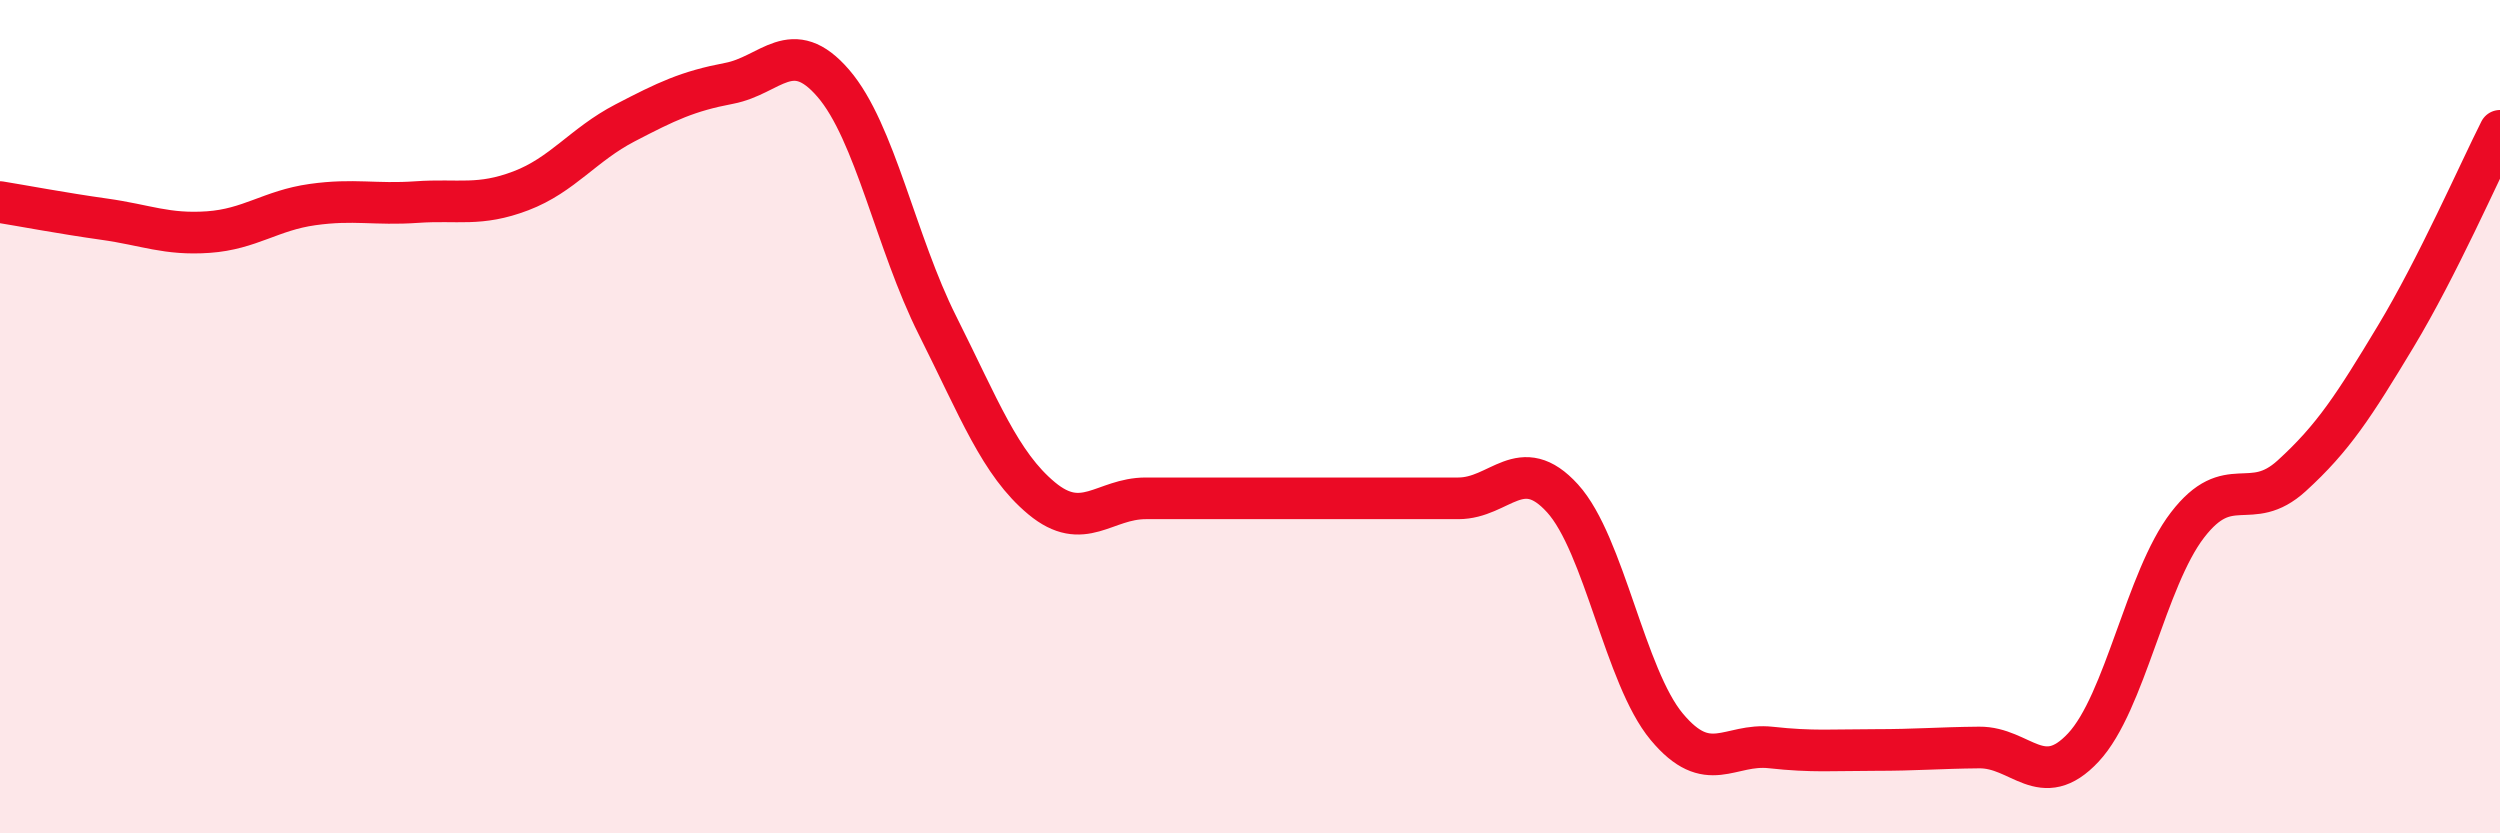
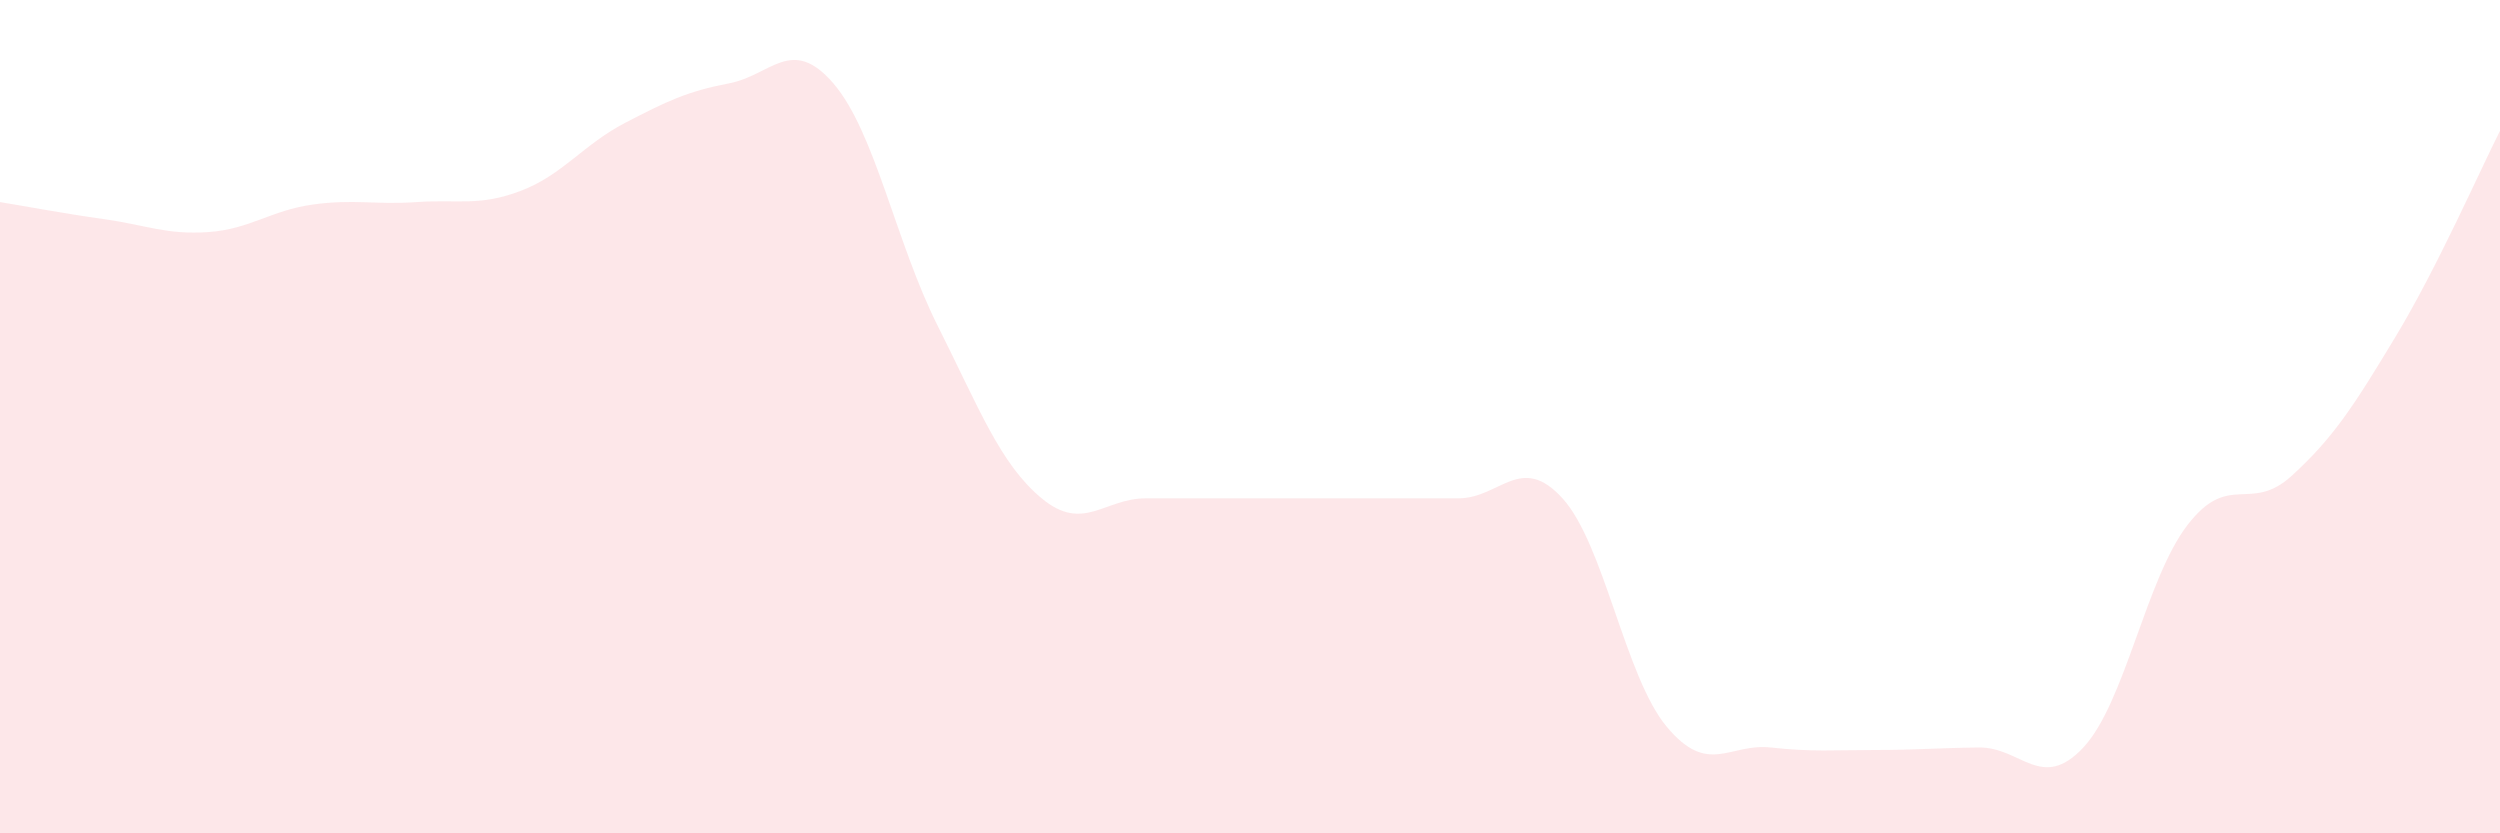
<svg xmlns="http://www.w3.org/2000/svg" width="60" height="20" viewBox="0 0 60 20">
  <path d="M 0,4.85 C 0.5,4.93 1.5,5.12 2.5,5.26 C 3.5,5.4 4,5.64 5,5.57 C 6,5.5 6.5,5.05 7.5,4.91 C 8.5,4.77 9,4.92 10,4.85 C 11,4.78 11.5,4.96 12.5,4.58 C 13.5,4.2 14,3.47 15,2.95 C 16,2.43 16.5,2.19 17.5,2 C 18.5,1.81 19,0.84 20,2 C 21,3.16 21.5,5.82 22.5,7.81 C 23.5,9.8 24,11.13 25,11.96 C 26,12.79 26.5,11.96 27.5,11.96 C 28.5,11.96 29,11.96 30,11.96 C 31,11.96 31.5,11.96 32.5,11.96 C 33.5,11.96 34,11.96 35,11.96 C 36,11.96 36.5,10.86 37.5,11.96 C 38.5,13.06 39,16.24 40,17.44 C 41,18.64 41.5,17.83 42.5,17.94 C 43.5,18.05 44,18 45,18 C 46,18 46.5,17.95 47.5,17.94 C 48.5,17.93 49,19.01 50,17.94 C 51,16.87 51.5,13.9 52.5,12.6 C 53.5,11.3 54,12.33 55,11.42 C 56,10.51 56.5,9.73 57.5,8.07 C 58.5,6.41 59.5,4.13 60,3.14L60 20L0 20Z" fill="#EB0A25" opacity="0.1" stroke-linecap="round" stroke-linejoin="round" />
-   <path d="M 0,4.85 C 0.5,4.93 1.5,5.12 2.5,5.26 C 3.5,5.4 4,5.64 5,5.57 C 6,5.5 6.5,5.05 7.5,4.91 C 8.5,4.77 9,4.92 10,4.85 C 11,4.78 11.5,4.96 12.5,4.58 C 13.5,4.2 14,3.47 15,2.95 C 16,2.43 16.5,2.19 17.5,2 C 18.5,1.81 19,0.84 20,2 C 21,3.16 21.5,5.82 22.5,7.81 C 23.5,9.8 24,11.13 25,11.96 C 26,12.79 26.5,11.96 27.5,11.96 C 28.5,11.96 29,11.96 30,11.96 C 31,11.96 31.5,11.96 32.5,11.96 C 33.5,11.96 34,11.96 35,11.96 C 36,11.96 36.5,10.86 37.5,11.96 C 38.5,13.06 39,16.24 40,17.44 C 41,18.64 41.5,17.83 42.5,17.94 C 43.5,18.05 44,18 45,18 C 46,18 46.5,17.95 47.5,17.94 C 48.5,17.93 49,19.01 50,17.94 C 51,16.87 51.5,13.9 52.5,12.6 C 53.5,11.3 54,12.33 55,11.42 C 56,10.51 56.5,9.73 57.5,8.07 C 58.5,6.41 59.5,4.13 60,3.14" stroke="#EB0A25" stroke-width="1" fill="none" stroke-linecap="round" stroke-linejoin="round" />
</svg>